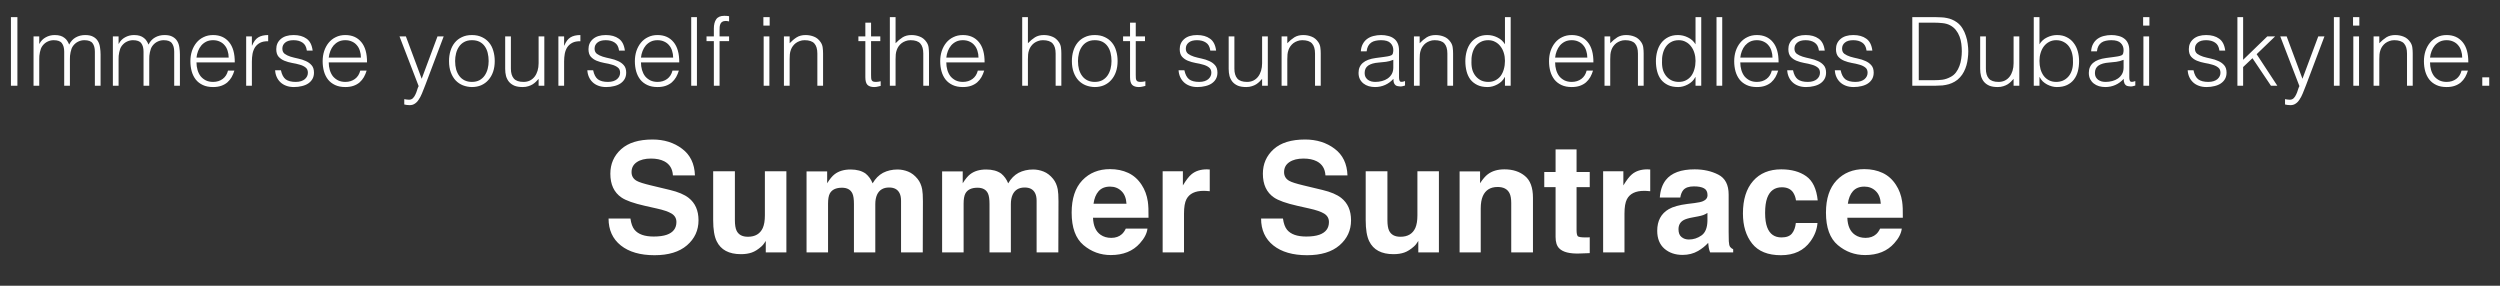
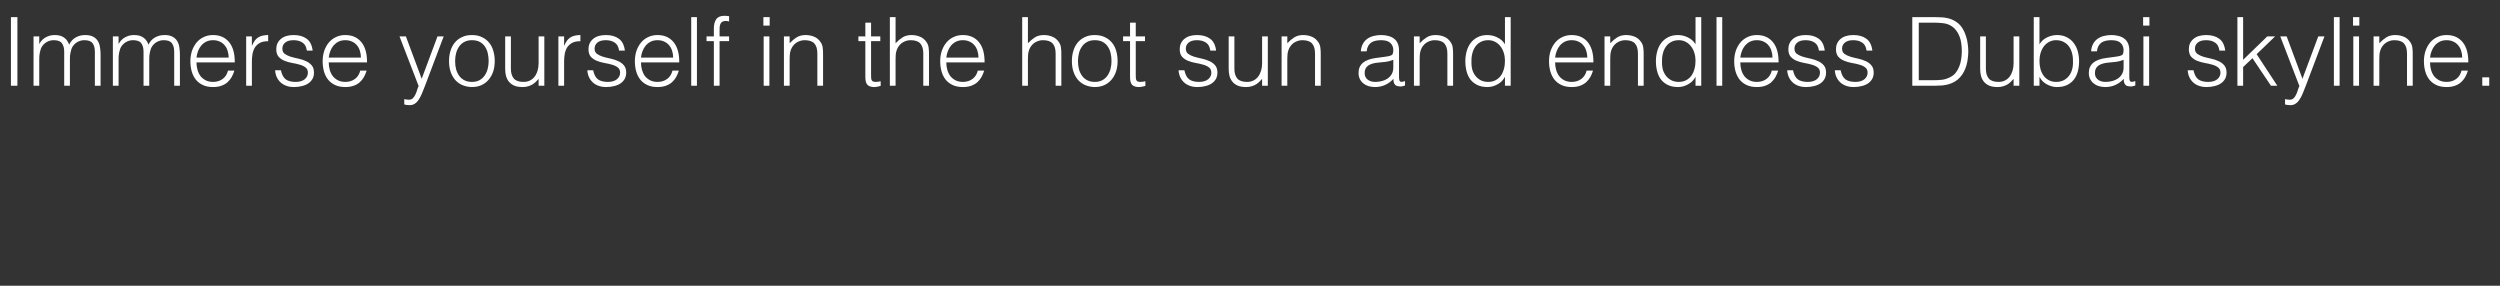
<svg xmlns="http://www.w3.org/2000/svg" width="525" height="60" viewBox="0 0 525 60" fill="none">
  <rect x="0" y="0" width="525" height="60" fill="#333333" stroke="none" />
  <path d="M2.295 18V3.6H3.655V18H2.295ZM8.242 18H7.042V7.64H8.242V9.2H8.282C8.588 8.6 9.028 8.147 9.602 7.84C10.175 7.52 10.802 7.36 11.482 7.36C11.962 7.36 12.368 7.413 12.702 7.52C13.035 7.627 13.315 7.773 13.542 7.96C13.782 8.133 13.975 8.34 14.122 8.58C14.282 8.82 14.415 9.08 14.522 9.36C14.868 8.68 15.328 8.18 15.902 7.86C16.488 7.527 17.155 7.36 17.902 7.36C18.608 7.36 19.168 7.48 19.582 7.72C20.008 7.947 20.335 8.253 20.562 8.64C20.788 9.013 20.935 9.447 21.002 9.94C21.082 10.433 21.122 10.94 21.122 11.46V18H19.922V10.84C19.922 10.093 19.762 9.507 19.442 9.08C19.135 8.653 18.555 8.44 17.702 8.44C17.262 8.44 16.835 8.54 16.422 8.74C16.022 8.927 15.668 9.22 15.362 9.62C15.228 9.793 15.115 10 15.022 10.24C14.942 10.467 14.875 10.707 14.822 10.96C14.768 11.213 14.728 11.467 14.702 11.72C14.688 11.973 14.682 12.207 14.682 12.42V18H13.482V10.84C13.482 10.093 13.322 9.507 13.002 9.08C12.695 8.653 12.115 8.44 11.262 8.44C10.822 8.44 10.395 8.54 9.982 8.74C9.582 8.927 9.228 9.22 8.922 9.62C8.788 9.793 8.675 10 8.582 10.24C8.502 10.467 8.435 10.707 8.382 10.96C8.328 11.213 8.288 11.467 8.262 11.72C8.248 11.973 8.242 12.207 8.242 12.42V18ZM24.902 18H23.702V7.64H24.902V9.2H24.942C25.248 8.6 25.689 8.147 26.262 7.84C26.835 7.52 27.462 7.36 28.142 7.36C28.622 7.36 29.029 7.413 29.362 7.52C29.695 7.627 29.975 7.773 30.202 7.96C30.442 8.133 30.635 8.34 30.782 8.58C30.942 8.82 31.075 9.08 31.182 9.36C31.529 8.68 31.988 8.18 32.562 7.86C33.148 7.527 33.815 7.36 34.562 7.36C35.269 7.36 35.828 7.48 36.242 7.72C36.669 7.947 36.995 8.253 37.222 8.64C37.449 9.013 37.595 9.447 37.662 9.94C37.742 10.433 37.782 10.94 37.782 11.46V18H36.582V10.84C36.582 10.093 36.422 9.507 36.102 9.08C35.795 8.653 35.215 8.44 34.362 8.44C33.922 8.44 33.495 8.54 33.082 8.74C32.682 8.927 32.328 9.22 32.022 9.62C31.889 9.793 31.775 10 31.682 10.24C31.602 10.467 31.535 10.707 31.482 10.96C31.428 11.213 31.389 11.467 31.362 11.72C31.349 11.973 31.342 12.207 31.342 12.42V18H30.142V10.84C30.142 10.093 29.982 9.507 29.662 9.08C29.355 8.653 28.775 8.44 27.922 8.44C27.482 8.44 27.055 8.54 26.642 8.74C26.242 8.927 25.889 9.22 25.582 9.62C25.448 9.793 25.335 10 25.242 10.24C25.162 10.467 25.095 10.707 25.042 10.96C24.988 11.213 24.948 11.467 24.922 11.72C24.909 11.973 24.902 12.207 24.902 12.42V18ZM48.022 12.1C48.022 11.593 47.949 11.12 47.802 10.68C47.669 10.227 47.462 9.84 47.182 9.52C46.915 9.187 46.575 8.927 46.162 8.74C45.749 8.54 45.275 8.44 44.742 8.44C44.209 8.44 43.735 8.54 43.322 8.74C42.922 8.94 42.575 9.207 42.282 9.54C42.002 9.873 41.775 10.26 41.602 10.7C41.429 11.14 41.315 11.607 41.262 12.1H48.022ZM41.262 13.1C41.262 13.66 41.335 14.193 41.482 14.7C41.629 15.193 41.842 15.627 42.122 16C42.415 16.36 42.782 16.653 43.222 16.88C43.662 17.093 44.169 17.2 44.742 17.2C45.529 17.2 46.202 16.993 46.762 16.58C47.322 16.167 47.695 15.58 47.882 14.82H49.222C49.075 15.313 48.882 15.773 48.642 16.2C48.402 16.613 48.102 16.98 47.742 17.3C47.382 17.607 46.955 17.847 46.462 18.02C45.969 18.193 45.395 18.28 44.742 18.28C43.915 18.28 43.202 18.14 42.602 17.86C42.002 17.58 41.509 17.2 41.122 16.72C40.735 16.227 40.449 15.653 40.262 15C40.075 14.333 39.982 13.62 39.982 12.86C39.982 12.1 40.089 11.387 40.302 10.72C40.529 10.053 40.842 9.473 41.242 8.98C41.655 8.473 42.155 8.08 42.742 7.8C43.329 7.507 43.995 7.36 44.742 7.36C46.169 7.36 47.289 7.853 48.102 8.84C48.915 9.813 49.315 11.233 49.302 13.1H41.262ZM52.895 18H51.695V7.64H52.895V9.58H52.935C53.269 8.753 53.695 8.18 54.215 7.86C54.749 7.527 55.449 7.36 56.315 7.36V8.66C55.635 8.647 55.075 8.753 54.635 8.98C54.195 9.207 53.842 9.513 53.575 9.9C53.322 10.287 53.142 10.747 53.035 11.28C52.942 11.8 52.895 12.347 52.895 12.92V18ZM58.995 14.76C59.182 15.653 59.516 16.287 59.995 16.66C60.489 17.02 61.189 17.2 62.096 17.2C62.535 17.2 62.916 17.147 63.236 17.04C63.556 16.933 63.816 16.793 64.016 16.62C64.229 16.433 64.389 16.227 64.496 16C64.602 15.773 64.656 15.533 64.656 15.28C64.656 14.773 64.489 14.4 64.156 14.16C63.836 13.907 63.429 13.713 62.935 13.58C62.442 13.433 61.909 13.313 61.336 13.22C60.762 13.113 60.229 12.96 59.736 12.76C59.242 12.56 58.829 12.273 58.495 11.9C58.175 11.527 58.016 11 58.016 10.32C58.016 9.453 58.329 8.747 58.956 8.2C59.596 7.64 60.495 7.36 61.656 7.36C62.776 7.36 63.682 7.613 64.376 8.12C65.082 8.613 65.509 9.447 65.656 10.62H64.436C64.329 9.82 64.022 9.26 63.516 8.94C63.022 8.607 62.395 8.44 61.636 8.44C60.876 8.44 60.295 8.607 59.895 8.94C59.495 9.26 59.295 9.687 59.295 10.22C59.295 10.687 59.456 11.047 59.776 11.3C60.109 11.54 60.522 11.74 61.016 11.9C61.509 12.047 62.042 12.18 62.615 12.3C63.189 12.42 63.722 12.593 64.216 12.82C64.709 13.033 65.115 13.327 65.436 13.7C65.769 14.073 65.936 14.593 65.936 15.26C65.936 15.753 65.829 16.193 65.615 16.58C65.402 16.953 65.109 17.267 64.736 17.52C64.362 17.773 63.916 17.96 63.395 18.08C62.889 18.213 62.329 18.28 61.715 18.28C61.102 18.28 60.556 18.187 60.075 18C59.609 17.827 59.209 17.58 58.876 17.26C58.542 16.94 58.282 16.567 58.096 16.14C57.909 15.713 57.802 15.253 57.776 14.76H58.995ZM75.796 12.1C75.796 11.593 75.722 11.12 75.576 10.68C75.442 10.227 75.236 9.84 74.956 9.52C74.689 9.187 74.349 8.927 73.936 8.74C73.522 8.54 73.049 8.44 72.516 8.44C71.982 8.44 71.509 8.54 71.096 8.74C70.695 8.94 70.349 9.207 70.055 9.54C69.775 9.873 69.549 10.26 69.376 10.7C69.202 11.14 69.089 11.607 69.035 12.1H75.796ZM69.035 13.1C69.035 13.66 69.109 14.193 69.255 14.7C69.402 15.193 69.615 15.627 69.895 16C70.189 16.36 70.555 16.653 70.996 16.88C71.436 17.093 71.942 17.2 72.516 17.2C73.302 17.2 73.975 16.993 74.535 16.58C75.096 16.167 75.469 15.58 75.656 14.82H76.996C76.849 15.313 76.656 15.773 76.415 16.2C76.175 16.613 75.876 16.98 75.516 17.3C75.156 17.607 74.729 17.847 74.236 18.02C73.742 18.193 73.169 18.28 72.516 18.28C71.689 18.28 70.975 18.14 70.376 17.86C69.775 17.58 69.282 17.2 68.895 16.72C68.509 16.227 68.222 15.653 68.035 15C67.849 14.333 67.755 13.62 67.755 12.86C67.755 12.1 67.862 11.387 68.076 10.72C68.302 10.053 68.615 9.473 69.016 8.98C69.429 8.473 69.929 8.08 70.516 7.8C71.102 7.507 71.769 7.36 72.516 7.36C73.942 7.36 75.062 7.853 75.876 8.84C76.689 9.813 77.089 11.233 77.076 13.1H69.035ZM84.895 20.82C85.055 20.847 85.215 20.873 85.375 20.9C85.549 20.927 85.722 20.94 85.895 20.94C86.228 20.94 86.502 20.833 86.715 20.62C86.928 20.407 87.102 20.147 87.235 19.84C87.382 19.547 87.502 19.233 87.595 18.9C87.689 18.58 87.795 18.307 87.915 18.08L83.895 7.64H85.235L88.555 16.54L91.875 7.64H93.175L89.315 17.86C89.075 18.513 88.842 19.1 88.615 19.62C88.402 20.14 88.168 20.58 87.915 20.94C87.675 21.313 87.402 21.593 87.095 21.78C86.802 21.98 86.448 22.08 86.035 22.08C85.822 22.08 85.615 22.067 85.415 22.04C85.228 22.013 85.055 21.98 84.895 21.94V20.82ZM99.095 18.28C98.428 18.267 97.802 18.147 97.215 17.92C96.642 17.693 96.135 17.353 95.695 16.9C95.269 16.447 94.928 15.88 94.675 15.2C94.422 14.52 94.295 13.727 94.295 12.82C94.295 12.06 94.395 11.353 94.595 10.7C94.795 10.033 95.095 9.453 95.495 8.96C95.895 8.467 96.395 8.08 96.995 7.8C97.595 7.507 98.295 7.36 99.095 7.36C99.909 7.36 100.615 7.507 101.215 7.8C101.815 8.08 102.315 8.467 102.715 8.96C103.115 9.44 103.408 10.013 103.595 10.68C103.795 11.347 103.895 12.06 103.895 12.82C103.895 13.647 103.782 14.393 103.555 15.06C103.328 15.727 103.002 16.3 102.575 16.78C102.162 17.26 101.655 17.633 101.055 17.9C100.468 18.153 99.815 18.28 99.095 18.28ZM102.615 12.82C102.615 12.207 102.548 11.633 102.415 11.1C102.282 10.567 102.075 10.107 101.795 9.72C101.515 9.32 101.155 9.007 100.715 8.78C100.275 8.553 99.735 8.44 99.095 8.44C98.469 8.44 97.928 8.567 97.475 8.82C97.035 9.06 96.675 9.387 96.395 9.8C96.115 10.2 95.909 10.667 95.775 11.2C95.642 11.72 95.575 12.26 95.575 12.82C95.575 13.46 95.648 14.053 95.795 14.6C95.955 15.133 96.182 15.593 96.475 15.98C96.769 16.367 97.135 16.667 97.575 16.88C98.015 17.093 98.522 17.2 99.095 17.2C99.722 17.2 100.255 17.08 100.695 16.84C101.148 16.587 101.515 16.253 101.795 15.84C102.075 15.427 102.282 14.96 102.415 14.44C102.548 13.92 102.615 13.38 102.615 12.82ZM113.108 7.64H114.308V18H113.108V16.56C112.948 16.747 112.768 16.94 112.568 17.14C112.368 17.34 112.135 17.527 111.868 17.7C111.615 17.86 111.315 17.993 110.968 18.1C110.622 18.22 110.222 18.28 109.768 18.28C109.075 18.28 108.495 18.187 108.028 18C107.562 17.8 107.182 17.527 106.888 17.18C106.608 16.833 106.402 16.433 106.268 15.98C106.148 15.513 106.088 15.007 106.088 14.46V7.64H107.288V14.44C107.288 15.333 107.495 16.02 107.908 16.5C108.322 16.967 109.002 17.2 109.948 17.2C110.442 17.2 110.882 17.107 111.268 16.92C111.668 16.72 112.002 16.447 112.268 16.1C112.535 15.753 112.742 15.34 112.888 14.86C113.035 14.38 113.108 13.853 113.108 13.28V7.64ZM118.462 18H117.262V7.64H118.462V9.58H118.502C118.835 8.753 119.262 8.18 119.782 7.86C120.315 7.527 121.015 7.36 121.882 7.36V8.66C121.202 8.647 120.642 8.753 120.202 8.98C119.762 9.207 119.408 9.513 119.142 9.9C118.888 10.287 118.708 10.747 118.602 11.28C118.508 11.8 118.462 12.347 118.462 12.92V18ZM124.562 14.76C124.749 15.653 125.082 16.287 125.562 16.66C126.055 17.02 126.755 17.2 127.662 17.2C128.102 17.2 128.482 17.147 128.802 17.04C129.122 16.933 129.382 16.793 129.582 16.62C129.795 16.433 129.955 16.227 130.062 16C130.169 15.773 130.222 15.533 130.222 15.28C130.222 14.773 130.055 14.4 129.722 14.16C129.402 13.907 128.995 13.713 128.502 13.58C128.009 13.433 127.475 13.313 126.902 13.22C126.329 13.113 125.795 12.96 125.302 12.76C124.809 12.56 124.395 12.273 124.062 11.9C123.742 11.527 123.582 11 123.582 10.32C123.582 9.453 123.895 8.747 124.522 8.2C125.162 7.64 126.062 7.36 127.222 7.36C128.342 7.36 129.249 7.613 129.942 8.12C130.649 8.613 131.075 9.447 131.222 10.62H130.002C129.895 9.82 129.589 9.26 129.082 8.94C128.589 8.607 127.962 8.44 127.202 8.44C126.442 8.44 125.862 8.607 125.462 8.94C125.062 9.26 124.862 9.687 124.862 10.22C124.862 10.687 125.022 11.047 125.342 11.3C125.675 11.54 126.089 11.74 126.582 11.9C127.075 12.047 127.609 12.18 128.182 12.3C128.755 12.42 129.289 12.593 129.782 12.82C130.275 13.033 130.682 13.327 131.002 13.7C131.335 14.073 131.502 14.593 131.502 15.26C131.502 15.753 131.395 16.193 131.182 16.58C130.969 16.953 130.675 17.267 130.302 17.52C129.929 17.773 129.482 17.96 128.962 18.08C128.455 18.213 127.895 18.28 127.282 18.28C126.669 18.28 126.122 18.187 125.642 18C125.175 17.827 124.775 17.58 124.442 17.26C124.109 16.94 123.849 16.567 123.662 16.14C123.475 15.713 123.369 15.253 123.342 14.76H124.562ZM141.362 12.1C141.362 11.593 141.289 11.12 141.142 10.68C141.009 10.227 140.802 9.84 140.522 9.52C140.255 9.187 139.915 8.927 139.502 8.74C139.089 8.54 138.615 8.44 138.082 8.44C137.549 8.44 137.075 8.54 136.662 8.74C136.262 8.94 135.915 9.207 135.622 9.54C135.342 9.873 135.115 10.26 134.942 10.7C134.769 11.14 134.655 11.607 134.602 12.1H141.362ZM134.602 13.1C134.602 13.66 134.675 14.193 134.822 14.7C134.969 15.193 135.182 15.627 135.462 16C135.755 16.36 136.122 16.653 136.562 16.88C137.002 17.093 137.509 17.2 138.082 17.2C138.869 17.2 139.542 16.993 140.102 16.58C140.662 16.167 141.035 15.58 141.222 14.82H142.562C142.415 15.313 142.222 15.773 141.982 16.2C141.742 16.613 141.442 16.98 141.082 17.3C140.722 17.607 140.295 17.847 139.802 18.02C139.309 18.193 138.735 18.28 138.082 18.28C137.255 18.28 136.542 18.14 135.942 17.86C135.342 17.58 134.849 17.2 134.462 16.72C134.075 16.227 133.789 15.653 133.602 15C133.415 14.333 133.322 13.62 133.322 12.86C133.322 12.1 133.429 11.387 133.642 10.72C133.869 10.053 134.182 9.473 134.582 8.98C134.995 8.473 135.495 8.08 136.082 7.8C136.669 7.507 137.335 7.36 138.082 7.36C139.509 7.36 140.629 7.853 141.442 8.84C142.255 9.813 142.655 11.233 142.642 13.1H134.602ZM145.155 18V3.6H146.355V18H145.155ZM148.369 8.64V7.64H149.909V6C149.909 5.173 150.075 4.52 150.409 4.04C150.742 3.56 151.309 3.32 152.109 3.32C152.295 3.32 152.469 3.327 152.629 3.34C152.789 3.353 152.949 3.373 153.109 3.4V4.5C152.842 4.433 152.602 4.4 152.389 4.4C152.082 4.4 151.842 4.46 151.669 4.58C151.495 4.687 151.369 4.833 151.289 5.02C151.209 5.207 151.155 5.42 151.129 5.66C151.115 5.887 151.109 6.12 151.109 6.36V7.64H153.109V8.64H151.109V18H149.909V8.64H148.369ZM160.37 18V7.64H161.57V18H160.37ZM160.31 5.38V3.6H161.63V5.38H160.31ZM165.824 18H164.624V7.64H165.824V9.08C166.304 8.573 166.797 8.16 167.304 7.84C167.824 7.52 168.444 7.36 169.164 7.36C169.804 7.36 170.397 7.473 170.944 7.7C171.49 7.913 171.95 8.293 172.324 8.84C172.577 9.213 172.724 9.6 172.764 10C172.817 10.387 172.844 10.793 172.844 11.22V18H171.644V11.24C171.644 10.307 171.437 9.607 171.024 9.14C170.61 8.673 169.924 8.44 168.964 8.44C168.59 8.44 168.25 8.5 167.944 8.62C167.637 8.727 167.357 8.873 167.104 9.06C166.864 9.247 166.657 9.46 166.484 9.7C166.31 9.94 166.177 10.193 166.084 10.46C165.964 10.793 165.89 11.113 165.864 11.42C165.837 11.727 165.824 12.06 165.824 12.42V18ZM184.943 18.04C184.797 18.067 184.603 18.113 184.363 18.18C184.123 18.247 183.857 18.28 183.563 18.28C182.963 18.28 182.503 18.133 182.183 17.84C181.877 17.533 181.723 16.993 181.723 16.22V8.64H180.263V7.64H181.723V4.76H182.923V7.64H184.863V8.64H182.923V15.74C182.923 15.993 182.93 16.213 182.943 16.4C182.957 16.587 182.997 16.74 183.063 16.86C183.13 16.98 183.23 17.067 183.363 17.12C183.51 17.173 183.71 17.2 183.963 17.2C184.123 17.2 184.283 17.187 184.443 17.16C184.617 17.133 184.783 17.1 184.943 17.06V18.04ZM186.87 18V3.6H188.07V9.08C188.55 8.573 189.043 8.16 189.55 7.84C190.07 7.52 190.69 7.36 191.41 7.36C192.05 7.36 192.643 7.473 193.19 7.7C193.736 7.913 194.196 8.293 194.57 8.84C194.823 9.213 194.97 9.6 195.01 10C195.063 10.387 195.09 10.793 195.09 11.22V18H193.89V11.24C193.89 10.307 193.683 9.607 193.27 9.14C192.856 8.673 192.17 8.44 191.21 8.44C190.836 8.44 190.496 8.5 190.19 8.62C189.883 8.727 189.603 8.873 189.35 9.06C189.11 9.247 188.903 9.46 188.73 9.7C188.556 9.94 188.423 10.193 188.33 10.46C188.21 10.793 188.136 11.113 188.11 11.42C188.083 11.727 188.07 12.06 188.07 12.42V18H186.87ZM205.483 12.1C205.483 11.593 205.41 11.12 205.263 10.68C205.13 10.227 204.923 9.84 204.643 9.52C204.376 9.187 204.036 8.927 203.623 8.74C203.21 8.54 202.736 8.44 202.203 8.44C201.67 8.44 201.196 8.54 200.783 8.74C200.383 8.94 200.036 9.207 199.743 9.54C199.463 9.873 199.236 10.26 199.063 10.7C198.89 11.14 198.776 11.607 198.723 12.1H205.483ZM198.723 13.1C198.723 13.66 198.796 14.193 198.943 14.7C199.09 15.193 199.303 15.627 199.583 16C199.876 16.36 200.243 16.653 200.683 16.88C201.123 17.093 201.63 17.2 202.203 17.2C202.99 17.2 203.663 16.993 204.223 16.58C204.783 16.167 205.156 15.58 205.343 14.82H206.683C206.536 15.313 206.343 15.773 206.103 16.2C205.863 16.613 205.563 16.98 205.203 17.3C204.843 17.607 204.416 17.847 203.923 18.02C203.43 18.193 202.856 18.28 202.203 18.28C201.376 18.28 200.663 18.14 200.063 17.86C199.463 17.58 198.97 17.2 198.583 16.72C198.196 16.227 197.91 15.653 197.723 15C197.536 14.333 197.443 13.62 197.443 12.86C197.443 12.1 197.55 11.387 197.763 10.72C197.99 10.053 198.303 9.473 198.703 8.98C199.116 8.473 199.616 8.08 200.203 7.8C200.79 7.507 201.456 7.36 202.203 7.36C203.63 7.36 204.75 7.853 205.563 8.84C206.376 9.813 206.776 11.233 206.763 13.1H198.723ZM214.663 18V3.6H215.863V9.08C216.343 8.573 216.836 8.16 217.343 7.84C217.863 7.52 218.483 7.36 219.203 7.36C219.843 7.36 220.436 7.473 220.983 7.7C221.529 7.913 221.989 8.293 222.363 8.84C222.616 9.213 222.763 9.6 222.803 10C222.856 10.387 222.883 10.793 222.883 11.22V18H221.683V11.24C221.683 10.307 221.476 9.607 221.063 9.14C220.649 8.673 219.963 8.44 219.003 8.44C218.629 8.44 218.289 8.5 217.983 8.62C217.676 8.727 217.396 8.873 217.143 9.06C216.903 9.247 216.696 9.46 216.523 9.7C216.349 9.94 216.216 10.193 216.123 10.46C216.003 10.793 215.929 11.113 215.903 11.42C215.876 11.727 215.863 12.06 215.863 12.42V18H214.663ZM229.896 18.28C229.229 18.267 228.603 18.147 228.016 17.92C227.443 17.693 226.936 17.353 226.496 16.9C226.069 16.447 225.729 15.88 225.476 15.2C225.223 14.52 225.096 13.727 225.096 12.82C225.096 12.06 225.196 11.353 225.396 10.7C225.596 10.033 225.896 9.453 226.296 8.96C226.696 8.467 227.196 8.08 227.796 7.8C228.396 7.507 229.096 7.36 229.896 7.36C230.709 7.36 231.416 7.507 232.016 7.8C232.616 8.08 233.116 8.467 233.516 8.96C233.916 9.44 234.209 10.013 234.396 10.68C234.596 11.347 234.696 12.06 234.696 12.82C234.696 13.647 234.583 14.393 234.356 15.06C234.129 15.727 233.803 16.3 233.376 16.78C232.963 17.26 232.456 17.633 231.856 17.9C231.269 18.153 230.616 18.28 229.896 18.28ZM233.416 12.82C233.416 12.207 233.349 11.633 233.216 11.1C233.083 10.567 232.876 10.107 232.596 9.72C232.316 9.32 231.956 9.007 231.516 8.78C231.076 8.553 230.536 8.44 229.896 8.44C229.269 8.44 228.729 8.567 228.276 8.82C227.836 9.06 227.476 9.387 227.196 9.8C226.916 10.2 226.709 10.667 226.576 11.2C226.443 11.72 226.376 12.26 226.376 12.82C226.376 13.46 226.449 14.053 226.596 14.6C226.756 15.133 226.983 15.593 227.276 15.98C227.569 16.367 227.936 16.667 228.376 16.88C228.816 17.093 229.323 17.2 229.896 17.2C230.523 17.2 231.056 17.08 231.496 16.84C231.949 16.587 232.316 16.253 232.596 15.84C232.876 15.427 233.083 14.96 233.216 14.44C233.349 13.92 233.416 13.38 233.416 12.82ZM240.529 18.04C240.383 18.067 240.189 18.113 239.949 18.18C239.709 18.247 239.443 18.28 239.149 18.28C238.549 18.28 238.089 18.133 237.769 17.84C237.463 17.533 237.309 16.993 237.309 16.22V8.64H235.849V7.64H237.309V4.76H238.509V7.64H240.449V8.64H238.509V15.74C238.509 15.993 238.516 16.213 238.529 16.4C238.543 16.587 238.583 16.74 238.649 16.86C238.716 16.98 238.816 17.067 238.949 17.12C239.096 17.173 239.296 17.2 239.549 17.2C239.709 17.2 239.869 17.187 240.029 17.16C240.203 17.133 240.369 17.1 240.529 17.06V18.04ZM248.722 14.76C248.909 15.653 249.242 16.287 249.722 16.66C250.215 17.02 250.915 17.2 251.822 17.2C252.262 17.2 252.642 17.147 252.962 17.04C253.282 16.933 253.542 16.793 253.742 16.62C253.955 16.433 254.115 16.227 254.222 16C254.329 15.773 254.382 15.533 254.382 15.28C254.382 14.773 254.215 14.4 253.882 14.16C253.562 13.907 253.155 13.713 252.662 13.58C252.169 13.433 251.635 13.313 251.062 13.22C250.489 13.113 249.955 12.96 249.462 12.76C248.969 12.56 248.555 12.273 248.222 11.9C247.902 11.527 247.742 11 247.742 10.32C247.742 9.453 248.055 8.747 248.682 8.2C249.322 7.64 250.222 7.36 251.382 7.36C252.502 7.36 253.409 7.613 254.102 8.12C254.809 8.613 255.235 9.447 255.382 10.62H254.162C254.055 9.82 253.749 9.26 253.242 8.94C252.749 8.607 252.122 8.44 251.362 8.44C250.602 8.44 250.022 8.607 249.622 8.94C249.222 9.26 249.022 9.687 249.022 10.22C249.022 10.687 249.182 11.047 249.502 11.3C249.835 11.54 250.249 11.74 250.742 11.9C251.235 12.047 251.769 12.18 252.342 12.3C252.915 12.42 253.449 12.593 253.942 12.82C254.435 13.033 254.842 13.327 255.162 13.7C255.495 14.073 255.662 14.593 255.662 15.26C255.662 15.753 255.555 16.193 255.342 16.58C255.129 16.953 254.835 17.267 254.462 17.52C254.089 17.773 253.642 17.96 253.122 18.08C252.615 18.213 252.055 18.28 251.442 18.28C250.829 18.28 250.282 18.187 249.802 18C249.335 17.827 248.935 17.58 248.602 17.26C248.269 16.94 248.009 16.567 247.822 16.14C247.635 15.713 247.529 15.253 247.502 14.76H248.722ZM265.042 7.64H266.242V18H265.042V16.56C264.882 16.747 264.702 16.94 264.502 17.14C264.302 17.34 264.069 17.527 263.802 17.7C263.549 17.86 263.249 17.993 262.902 18.1C262.555 18.22 262.155 18.28 261.702 18.28C261.009 18.28 260.429 18.187 259.962 18C259.495 17.8 259.115 17.527 258.822 17.18C258.542 16.833 258.335 16.433 258.202 15.98C258.082 15.513 258.022 15.007 258.022 14.46V7.64H259.222V14.44C259.222 15.333 259.429 16.02 259.842 16.5C260.255 16.967 260.935 17.2 261.882 17.2C262.375 17.2 262.815 17.107 263.202 16.92C263.602 16.72 263.935 16.447 264.202 16.1C264.469 15.753 264.675 15.34 264.822 14.86C264.969 14.38 265.042 13.853 265.042 13.28V7.64ZM270.335 18H269.135V7.64H270.335V9.08C270.815 8.573 271.309 8.16 271.815 7.84C272.335 7.52 272.955 7.36 273.675 7.36C274.315 7.36 274.909 7.473 275.455 7.7C276.002 7.913 276.462 8.293 276.835 8.84C277.089 9.213 277.235 9.6 277.275 10C277.329 10.387 277.355 10.793 277.355 11.22V18H276.155V11.24C276.155 10.307 275.949 9.607 275.535 9.14C275.122 8.673 274.435 8.44 273.475 8.44C273.102 8.44 272.762 8.5 272.455 8.62C272.149 8.727 271.869 8.873 271.615 9.06C271.375 9.247 271.169 9.46 270.995 9.7C270.822 9.94 270.689 10.193 270.595 10.46C270.475 10.793 270.402 11.113 270.375 11.42C270.349 11.727 270.335 12.06 270.335 12.42V18ZM292.595 12.56C292.088 12.773 291.575 12.913 291.055 12.98C290.535 13.047 290.015 13.1 289.495 13.14C288.575 13.207 287.855 13.413 287.335 13.76C286.828 14.107 286.575 14.633 286.575 15.34C286.575 15.66 286.635 15.94 286.755 16.18C286.888 16.407 287.055 16.6 287.255 16.76C287.468 16.907 287.708 17.02 287.975 17.1C288.255 17.167 288.535 17.2 288.815 17.2C289.295 17.2 289.762 17.14 290.215 17.02C290.668 16.9 291.068 16.72 291.415 16.48C291.775 16.227 292.062 15.913 292.275 15.54C292.488 15.153 292.595 14.7 292.595 14.18V12.56ZM290.575 11.96C290.802 11.933 291.068 11.893 291.375 11.84C291.695 11.787 291.955 11.713 292.155 11.62C292.355 11.527 292.475 11.373 292.515 11.16C292.568 10.933 292.595 10.727 292.595 10.54C292.595 9.927 292.395 9.427 291.995 9.04C291.608 8.64 290.948 8.44 290.015 8.44C289.602 8.44 289.222 8.48 288.875 8.56C288.528 8.627 288.222 8.753 287.955 8.94C287.702 9.113 287.488 9.353 287.315 9.66C287.155 9.953 287.048 10.327 286.995 10.78H285.775C285.815 10.167 285.955 9.647 286.195 9.22C286.435 8.78 286.742 8.427 287.115 8.16C287.502 7.88 287.942 7.68 288.435 7.56C288.942 7.427 289.475 7.36 290.035 7.36C290.555 7.36 291.042 7.42 291.495 7.54C291.962 7.647 292.362 7.827 292.695 8.08C293.042 8.32 293.308 8.647 293.495 9.06C293.695 9.473 293.795 9.98 293.795 10.58V16.22C293.795 16.687 293.875 16.987 294.035 17.12C294.208 17.24 294.548 17.207 295.055 17.02V17.96C294.962 17.987 294.822 18.027 294.635 18.08C294.462 18.133 294.288 18.16 294.115 18.16C293.928 18.16 293.748 18.14 293.575 18.1C293.375 18.073 293.215 18.013 293.095 17.92C292.975 17.813 292.875 17.693 292.795 17.56C292.728 17.413 292.682 17.26 292.655 17.1C292.628 16.927 292.615 16.747 292.615 16.56C292.108 17.12 291.528 17.547 290.875 17.84C290.222 18.133 289.515 18.28 288.755 18.28C288.302 18.28 287.862 18.22 287.435 18.1C287.022 17.98 286.655 17.793 286.335 17.54C286.015 17.287 285.762 16.98 285.575 16.62C285.388 16.247 285.295 15.807 285.295 15.3C285.295 13.54 286.502 12.5 288.915 12.18L290.575 11.96ZM298.128 18H296.928V7.64H298.128V9.08C298.608 8.573 299.102 8.16 299.608 7.84C300.128 7.52 300.748 7.36 301.468 7.36C302.108 7.36 302.702 7.473 303.248 7.7C303.795 7.913 304.255 8.293 304.628 8.84C304.882 9.213 305.028 9.6 305.068 10C305.122 10.387 305.148 10.793 305.148 11.22V18H303.948V11.24C303.948 10.307 303.742 9.607 303.328 9.14C302.915 8.673 302.228 8.44 301.268 8.44C300.895 8.44 300.555 8.5 300.248 8.62C299.942 8.727 299.662 8.873 299.408 9.06C299.168 9.247 298.962 9.46 298.788 9.7C298.615 9.94 298.482 10.193 298.388 10.46C298.268 10.793 298.195 11.113 298.168 11.42C298.142 11.727 298.128 12.06 298.128 12.42V18ZM316.042 12.78C316.042 12.193 315.962 11.64 315.802 11.12C315.642 10.587 315.408 10.127 315.102 9.74C314.808 9.34 314.442 9.027 314.002 8.8C313.575 8.56 313.088 8.44 312.542 8.44C311.915 8.44 311.375 8.567 310.922 8.82C310.468 9.06 310.095 9.393 309.802 9.82C309.508 10.247 309.295 10.747 309.162 11.32C309.028 11.88 308.975 12.487 309.002 13.14C309.002 13.793 309.088 14.373 309.262 14.88C309.448 15.373 309.702 15.793 310.022 16.14C310.342 16.487 310.715 16.753 311.142 16.94C311.568 17.113 312.035 17.2 312.542 17.2C313.102 17.2 313.602 17.087 314.042 16.86C314.482 16.633 314.848 16.327 315.142 15.94C315.435 15.54 315.655 15.073 315.802 14.54C315.962 13.993 316.042 13.407 316.042 12.78ZM316.042 3.6H317.242V18H316.042V16.18H316.002C315.828 16.527 315.602 16.833 315.322 17.1C315.055 17.353 314.755 17.567 314.422 17.74C314.102 17.913 313.768 18.047 313.422 18.14C313.075 18.233 312.735 18.28 312.402 18.28C311.562 18.28 310.848 18.14 310.262 17.86C309.675 17.58 309.188 17.2 308.802 16.72C308.428 16.227 308.155 15.647 307.982 14.98C307.808 14.313 307.722 13.6 307.722 12.84C307.722 12.12 307.815 11.427 308.002 10.76C308.188 10.093 308.468 9.513 308.842 9.02C309.228 8.513 309.708 8.113 310.282 7.82C310.868 7.513 311.555 7.36 312.342 7.36C313.075 7.36 313.775 7.527 314.442 7.86C315.122 8.18 315.655 8.66 316.042 9.3V3.6ZM333.335 12.1C333.335 11.593 333.261 11.12 333.115 10.68C332.981 10.227 332.775 9.84 332.495 9.52C332.228 9.187 331.888 8.927 331.475 8.74C331.061 8.54 330.588 8.44 330.055 8.44C329.521 8.44 329.048 8.54 328.635 8.74C328.235 8.94 327.888 9.207 327.595 9.54C327.315 9.873 327.088 10.26 326.915 10.7C326.741 11.14 326.628 11.607 326.575 12.1H333.335ZM326.575 13.1C326.575 13.66 326.648 14.193 326.795 14.7C326.941 15.193 327.155 15.627 327.435 16C327.728 16.36 328.095 16.653 328.535 16.88C328.975 17.093 329.481 17.2 330.055 17.2C330.841 17.2 331.515 16.993 332.075 16.58C332.635 16.167 333.008 15.58 333.195 14.82H334.535C334.388 15.313 334.195 15.773 333.955 16.2C333.715 16.613 333.415 16.98 333.055 17.3C332.695 17.607 332.268 17.847 331.775 18.02C331.281 18.193 330.708 18.28 330.055 18.28C329.228 18.28 328.515 18.14 327.915 17.86C327.315 17.58 326.821 17.2 326.435 16.72C326.048 16.227 325.761 15.653 325.575 15C325.388 14.333 325.295 13.62 325.295 12.86C325.295 12.1 325.401 11.387 325.615 10.72C325.841 10.053 326.155 9.473 326.555 8.98C326.968 8.473 327.468 8.08 328.055 7.8C328.641 7.507 329.308 7.36 330.055 7.36C331.481 7.36 332.601 7.853 333.415 8.84C334.228 9.813 334.628 11.233 334.615 13.1H326.575ZM338.148 18H336.948V7.64H338.148V9.08C338.628 8.573 339.121 8.16 339.628 7.84C340.148 7.52 340.768 7.36 341.488 7.36C342.128 7.36 342.721 7.473 343.268 7.7C343.814 7.913 344.274 8.293 344.648 8.84C344.901 9.213 345.048 9.6 345.088 10C345.141 10.387 345.168 10.793 345.168 11.22V18H343.968V11.24C343.968 10.307 343.761 9.607 343.348 9.14C342.934 8.673 342.248 8.44 341.288 8.44C340.914 8.44 340.574 8.5 340.268 8.62C339.961 8.727 339.681 8.873 339.428 9.06C339.188 9.247 338.981 9.46 338.808 9.7C338.634 9.94 338.501 10.193 338.408 10.46C338.288 10.793 338.214 11.113 338.188 11.42C338.161 11.727 338.148 12.06 338.148 12.42V18ZM356.061 12.78C356.061 12.193 355.981 11.64 355.821 11.12C355.661 10.587 355.428 10.127 355.121 9.74C354.828 9.34 354.461 9.027 354.021 8.8C353.594 8.56 353.108 8.44 352.561 8.44C351.934 8.44 351.394 8.567 350.941 8.82C350.488 9.06 350.114 9.393 349.821 9.82C349.528 10.247 349.314 10.747 349.181 11.32C349.048 11.88 348.994 12.487 349.021 13.14C349.021 13.793 349.108 14.373 349.281 14.88C349.468 15.373 349.721 15.793 350.041 16.14C350.361 16.487 350.734 16.753 351.161 16.94C351.588 17.113 352.054 17.2 352.561 17.2C353.121 17.2 353.621 17.087 354.061 16.86C354.501 16.633 354.868 16.327 355.161 15.94C355.454 15.54 355.674 15.073 355.821 14.54C355.981 13.993 356.061 13.407 356.061 12.78ZM356.061 3.6H357.261V18H356.061V16.18H356.021C355.848 16.527 355.621 16.833 355.341 17.1C355.074 17.353 354.774 17.567 354.441 17.74C354.121 17.913 353.788 18.047 353.441 18.14C353.094 18.233 352.754 18.28 352.421 18.28C351.581 18.28 350.868 18.14 350.281 17.86C349.694 17.58 349.208 17.2 348.821 16.72C348.448 16.227 348.174 15.647 348.001 14.98C347.828 14.313 347.741 13.6 347.741 12.84C347.741 12.12 347.834 11.427 348.021 10.76C348.208 10.093 348.488 9.513 348.861 9.02C349.248 8.513 349.728 8.113 350.301 7.82C350.888 7.513 351.574 7.36 352.361 7.36C353.094 7.36 353.794 7.527 354.461 7.86C355.141 8.18 355.674 8.66 356.061 9.3V3.6ZM360.468 18V3.6H361.668V18H360.468ZM372.221 12.1C372.221 11.593 372.148 11.12 372.001 10.68C371.868 10.227 371.661 9.84 371.381 9.52C371.115 9.187 370.775 8.927 370.361 8.74C369.948 8.54 369.475 8.44 368.941 8.44C368.408 8.44 367.935 8.54 367.521 8.74C367.121 8.94 366.775 9.207 366.481 9.54C366.201 9.873 365.975 10.26 365.801 10.7C365.628 11.14 365.515 11.607 365.461 12.1H372.221ZM365.461 13.1C365.461 13.66 365.535 14.193 365.681 14.7C365.828 15.193 366.041 15.627 366.321 16C366.615 16.36 366.981 16.653 367.421 16.88C367.861 17.093 368.368 17.2 368.941 17.2C369.728 17.2 370.401 16.993 370.961 16.58C371.521 16.167 371.895 15.58 372.081 14.82H373.421C373.275 15.313 373.081 15.773 372.841 16.2C372.601 16.613 372.301 16.98 371.941 17.3C371.581 17.607 371.155 17.847 370.661 18.02C370.168 18.193 369.595 18.28 368.941 18.28C368.115 18.28 367.401 18.14 366.801 17.86C366.201 17.58 365.708 17.2 365.321 16.72C364.935 16.227 364.648 15.653 364.461 15C364.275 14.333 364.181 13.62 364.181 12.86C364.181 12.1 364.288 11.387 364.501 10.72C364.728 10.053 365.041 9.473 365.441 8.98C365.855 8.473 366.355 8.08 366.941 7.8C367.528 7.507 368.195 7.36 368.941 7.36C370.368 7.36 371.488 7.853 372.301 8.84C373.115 9.813 373.515 11.233 373.501 13.1H365.461ZM376.535 14.76C376.721 15.653 377.055 16.287 377.535 16.66C378.028 17.02 378.728 17.2 379.635 17.2C380.075 17.2 380.455 17.147 380.775 17.04C381.095 16.933 381.355 16.793 381.555 16.62C381.768 16.433 381.928 16.227 382.035 16C382.141 15.773 382.195 15.533 382.195 15.28C382.195 14.773 382.028 14.4 381.695 14.16C381.375 13.907 380.968 13.713 380.475 13.58C379.981 13.433 379.448 13.313 378.875 13.22C378.301 13.113 377.768 12.96 377.275 12.76C376.781 12.56 376.368 12.273 376.035 11.9C375.715 11.527 375.555 11 375.555 10.32C375.555 9.453 375.868 8.747 376.495 8.2C377.135 7.64 378.035 7.36 379.195 7.36C380.315 7.36 381.221 7.613 381.915 8.12C382.621 8.613 383.048 9.447 383.195 10.62H381.975C381.868 9.82 381.561 9.26 381.055 8.94C380.561 8.607 379.935 8.44 379.175 8.44C378.415 8.44 377.835 8.607 377.435 8.94C377.035 9.26 376.835 9.687 376.835 10.22C376.835 10.687 376.995 11.047 377.315 11.3C377.648 11.54 378.061 11.74 378.555 11.9C379.048 12.047 379.581 12.18 380.155 12.3C380.728 12.42 381.261 12.593 381.755 12.82C382.248 13.033 382.655 13.327 382.975 13.7C383.308 14.073 383.475 14.593 383.475 15.26C383.475 15.753 383.368 16.193 383.155 16.58C382.941 16.953 382.648 17.267 382.275 17.52C381.901 17.773 381.455 17.96 380.935 18.08C380.428 18.213 379.868 18.28 379.255 18.28C378.641 18.28 378.095 18.187 377.615 18C377.148 17.827 376.748 17.58 376.415 17.26C376.081 16.94 375.821 16.567 375.635 16.14C375.448 15.713 375.341 15.253 375.315 14.76H376.535ZM386.535 14.76C386.721 15.653 387.055 16.287 387.535 16.66C388.028 17.02 388.728 17.2 389.635 17.2C390.075 17.2 390.455 17.147 390.775 17.04C391.095 16.933 391.355 16.793 391.555 16.62C391.768 16.433 391.928 16.227 392.035 16C392.141 15.773 392.195 15.533 392.195 15.28C392.195 14.773 392.028 14.4 391.695 14.16C391.375 13.907 390.968 13.713 390.475 13.58C389.981 13.433 389.448 13.313 388.875 13.22C388.301 13.113 387.768 12.96 387.275 12.76C386.781 12.56 386.368 12.273 386.035 11.9C385.715 11.527 385.555 11 385.555 10.32C385.555 9.453 385.868 8.747 386.495 8.2C387.135 7.64 388.035 7.36 389.195 7.36C390.315 7.36 391.221 7.613 391.915 8.12C392.621 8.613 393.048 9.447 393.195 10.62H391.975C391.868 9.82 391.561 9.26 391.055 8.94C390.561 8.607 389.935 8.44 389.175 8.44C388.415 8.44 387.835 8.607 387.435 8.94C387.035 9.26 386.835 9.687 386.835 10.22C386.835 10.687 386.995 11.047 387.315 11.3C387.648 11.54 388.061 11.74 388.555 11.9C389.048 12.047 389.581 12.18 390.155 12.3C390.728 12.42 391.261 12.593 391.755 12.82C392.248 13.033 392.655 13.327 392.975 13.7C393.308 14.073 393.475 14.593 393.475 15.26C393.475 15.753 393.368 16.193 393.155 16.58C392.941 16.953 392.648 17.267 392.275 17.52C391.901 17.773 391.455 17.96 390.935 18.08C390.428 18.213 389.868 18.28 389.255 18.28C388.641 18.28 388.095 18.187 387.615 18C387.148 17.827 386.748 17.58 386.415 17.26C386.081 16.94 385.821 16.567 385.635 16.14C385.448 15.713 385.341 15.253 385.315 14.76H386.535ZM401.581 18V3.6H406.501C406.901 3.6 407.294 3.613 407.681 3.64C408.068 3.653 408.448 3.7 408.821 3.78C409.194 3.847 409.554 3.953 409.901 4.1C410.261 4.247 410.608 4.44 410.941 4.68C411.421 5.027 411.814 5.453 412.121 5.96C412.428 6.453 412.668 6.98 412.841 7.54C413.028 8.087 413.154 8.647 413.221 9.22C413.301 9.78 413.341 10.3 413.341 10.78C413.341 11.26 413.308 11.747 413.241 12.24C413.188 12.733 413.094 13.22 412.961 13.7C412.828 14.167 412.648 14.62 412.421 15.06C412.208 15.487 411.934 15.88 411.601 16.24C411.268 16.613 410.901 16.913 410.501 17.14C410.114 17.367 409.701 17.547 409.261 17.68C408.834 17.8 408.388 17.887 407.921 17.94C407.454 17.98 406.981 18 406.501 18H401.581ZM402.941 16.84H406.201C406.814 16.84 407.388 16.807 407.921 16.74C408.468 16.66 409.021 16.473 409.581 16.18C410.061 15.94 410.454 15.613 410.761 15.2C411.068 14.787 411.308 14.34 411.481 13.86C411.668 13.367 411.794 12.853 411.861 12.32C411.941 11.787 411.981 11.273 411.981 10.78C411.981 10.26 411.948 9.733 411.881 9.2C411.814 8.653 411.688 8.14 411.501 7.66C411.314 7.167 411.061 6.72 410.741 6.32C410.421 5.907 410.008 5.567 409.501 5.3C409.074 5.073 408.568 4.927 407.981 4.86C407.394 4.793 406.801 4.76 406.201 4.76H402.941V16.84ZM422.855 7.64H424.055V18H422.855V16.56C422.695 16.747 422.515 16.94 422.315 17.14C422.115 17.34 421.881 17.527 421.615 17.7C421.361 17.86 421.061 17.993 420.715 18.1C420.368 18.22 419.968 18.28 419.515 18.28C418.821 18.28 418.241 18.187 417.775 18C417.308 17.8 416.928 17.527 416.635 17.18C416.355 16.833 416.148 16.433 416.015 15.98C415.895 15.513 415.835 15.007 415.835 14.46V7.64H417.035V14.44C417.035 15.333 417.241 16.02 417.655 16.5C418.068 16.967 418.748 17.2 419.695 17.2C420.188 17.2 420.628 17.107 421.015 16.92C421.415 16.72 421.748 16.447 422.015 16.1C422.281 15.753 422.488 15.34 422.635 14.86C422.781 14.38 422.855 13.853 422.855 13.28V7.64ZM428.288 12.78C428.288 13.407 428.361 13.993 428.508 14.54C428.668 15.073 428.894 15.54 429.188 15.94C429.481 16.327 429.848 16.633 430.288 16.86C430.728 17.087 431.228 17.2 431.788 17.2C432.294 17.2 432.761 17.113 433.188 16.94C433.614 16.753 433.988 16.487 434.308 16.14C434.628 15.793 434.874 15.373 435.048 14.88C435.234 14.373 435.328 13.793 435.328 13.14C435.354 12.487 435.301 11.88 435.168 11.32C435.034 10.747 434.821 10.247 434.528 9.82C434.234 9.393 433.854 9.06 433.388 8.82C432.934 8.567 432.401 8.44 431.788 8.44C431.241 8.44 430.748 8.56 430.308 8.8C429.881 9.027 429.514 9.34 429.208 9.74C428.914 10.127 428.688 10.587 428.528 11.12C428.368 11.64 428.288 12.193 428.288 12.78ZM428.288 18H427.088V3.6H428.288V9.3C428.674 8.66 429.201 8.18 429.868 7.86C430.548 7.527 431.254 7.36 431.988 7.36C432.774 7.36 433.454 7.513 434.028 7.82C434.614 8.113 435.094 8.513 435.468 9.02C435.854 9.513 436.141 10.093 436.328 10.76C436.514 11.427 436.608 12.12 436.608 12.84C436.608 13.6 436.521 14.313 436.348 14.98C436.174 15.647 435.894 16.227 435.508 16.72C435.134 17.2 434.654 17.58 434.068 17.86C433.481 18.14 432.768 18.28 431.928 18.28C431.594 18.28 431.254 18.233 430.908 18.14C430.561 18.047 430.221 17.913 429.888 17.74C429.568 17.567 429.268 17.353 428.988 17.1C428.721 16.833 428.501 16.527 428.328 16.18H428.288V18ZM445.954 12.56C445.448 12.773 444.934 12.913 444.414 12.98C443.894 13.047 443.374 13.1 442.854 13.14C441.934 13.207 441.214 13.413 440.694 13.76C440.188 14.107 439.934 14.633 439.934 15.34C439.934 15.66 439.994 15.94 440.114 16.18C440.248 16.407 440.414 16.6 440.614 16.76C440.828 16.907 441.068 17.02 441.334 17.1C441.614 17.167 441.894 17.2 442.174 17.2C442.654 17.2 443.121 17.14 443.574 17.02C444.028 16.9 444.428 16.72 444.774 16.48C445.134 16.227 445.421 15.913 445.634 15.54C445.848 15.153 445.954 14.7 445.954 14.18V12.56ZM443.934 11.96C444.161 11.933 444.428 11.893 444.734 11.84C445.054 11.787 445.314 11.713 445.514 11.62C445.714 11.527 445.834 11.373 445.874 11.16C445.928 10.933 445.954 10.727 445.954 10.54C445.954 9.927 445.754 9.427 445.354 9.04C444.968 8.64 444.308 8.44 443.374 8.44C442.961 8.44 442.581 8.48 442.234 8.56C441.888 8.627 441.581 8.753 441.314 8.94C441.061 9.113 440.848 9.353 440.674 9.66C440.514 9.953 440.408 10.327 440.354 10.78H439.134C439.174 10.167 439.314 9.647 439.554 9.22C439.794 8.78 440.101 8.427 440.474 8.16C440.861 7.88 441.301 7.68 441.794 7.56C442.301 7.427 442.834 7.36 443.394 7.36C443.914 7.36 444.401 7.42 444.854 7.54C445.321 7.647 445.721 7.827 446.054 8.08C446.401 8.32 446.668 8.647 446.854 9.06C447.054 9.473 447.154 9.98 447.154 10.58V16.22C447.154 16.687 447.234 16.987 447.394 17.12C447.568 17.24 447.908 17.207 448.414 17.02V17.96C448.321 17.987 448.181 18.027 447.994 18.08C447.821 18.133 447.648 18.16 447.474 18.16C447.288 18.16 447.108 18.14 446.934 18.1C446.734 18.073 446.574 18.013 446.454 17.92C446.334 17.813 446.234 17.693 446.154 17.56C446.088 17.413 446.041 17.26 446.014 17.1C445.988 16.927 445.974 16.747 445.974 16.56C445.468 17.12 444.888 17.547 444.234 17.84C443.581 18.133 442.874 18.28 442.114 18.28C441.661 18.28 441.221 18.22 440.794 18.1C440.381 17.98 440.014 17.793 439.694 17.54C439.374 17.287 439.121 16.98 438.934 16.62C438.748 16.247 438.654 15.807 438.654 15.3C438.654 13.54 439.861 12.5 442.274 12.18L443.934 11.96ZM450.116 18V7.64H451.316V18H450.116ZM450.056 5.38V3.6H451.376V5.38H450.056ZM460.636 14.76C460.823 15.653 461.156 16.287 461.636 16.66C462.129 17.02 462.829 17.2 463.736 17.2C464.176 17.2 464.556 17.147 464.876 17.04C465.196 16.933 465.456 16.793 465.656 16.62C465.869 16.433 466.029 16.227 466.136 16C466.243 15.773 466.296 15.533 466.296 15.28C466.296 14.773 466.129 14.4 465.796 14.16C465.476 13.907 465.069 13.713 464.576 13.58C464.083 13.433 463.549 13.313 462.976 13.22C462.403 13.113 461.869 12.96 461.376 12.76C460.883 12.56 460.469 12.273 460.136 11.9C459.816 11.527 459.656 11 459.656 10.32C459.656 9.453 459.969 8.747 460.596 8.2C461.236 7.64 462.136 7.36 463.296 7.36C464.416 7.36 465.323 7.613 466.016 8.12C466.723 8.613 467.149 9.447 467.296 10.62H466.076C465.969 9.82 465.663 9.26 465.156 8.94C464.663 8.607 464.036 8.44 463.276 8.44C462.516 8.44 461.936 8.607 461.536 8.94C461.136 9.26 460.936 9.687 460.936 10.22C460.936 10.687 461.096 11.047 461.416 11.3C461.749 11.54 462.163 11.74 462.656 11.9C463.149 12.047 463.683 12.18 464.256 12.3C464.829 12.42 465.363 12.593 465.856 12.82C466.349 13.033 466.756 13.327 467.076 13.7C467.409 14.073 467.576 14.593 467.576 15.26C467.576 15.753 467.469 16.193 467.256 16.58C467.043 16.953 466.749 17.267 466.376 17.52C466.003 17.773 465.556 17.96 465.036 18.08C464.529 18.213 463.969 18.28 463.356 18.28C462.743 18.28 462.196 18.187 461.716 18C461.249 17.827 460.849 17.58 460.516 17.26C460.183 16.94 459.923 16.567 459.736 16.14C459.549 15.713 459.443 15.253 459.416 14.76H460.636ZM469.856 18V3.6H471.056V12.56L476.136 7.64H477.776L473.896 11.38L478.236 18H476.896L473.016 12.22L471.056 14.08V18H469.856ZM479.856 20.82C480.016 20.847 480.176 20.873 480.336 20.9C480.509 20.927 480.683 20.94 480.856 20.94C481.189 20.94 481.463 20.833 481.676 20.62C481.889 20.407 482.063 20.147 482.196 19.84C482.343 19.547 482.463 19.233 482.556 18.9C482.649 18.58 482.756 18.307 482.876 18.08L478.856 7.64H480.196L483.516 16.54L486.836 7.64H488.136L484.276 17.86C484.036 18.513 483.803 19.1 483.576 19.62C483.363 20.14 483.129 20.58 482.876 20.94C482.636 21.313 482.363 21.593 482.056 21.78C481.763 21.98 481.409 22.08 480.996 22.08C480.783 22.08 480.576 22.067 480.376 22.04C480.189 22.013 480.016 21.98 479.856 21.94V20.82ZM490.116 18V3.6H491.316V18H490.116ZM494.198 18V7.64H495.398V18H494.198ZM494.138 5.38V3.6H495.458V5.38H494.138ZM499.652 18H498.452V7.64H499.652V9.08C500.132 8.573 500.625 8.16 501.132 7.84C501.652 7.52 502.272 7.36 502.992 7.36C503.632 7.36 504.225 7.473 504.772 7.7C505.318 7.913 505.778 8.293 506.152 8.84C506.405 9.213 506.552 9.6 506.592 10C506.645 10.387 506.672 10.793 506.672 11.22V18H505.472V11.24C505.472 10.307 505.265 9.607 504.852 9.14C504.438 8.673 503.752 8.44 502.792 8.44C502.418 8.44 502.078 8.5 501.772 8.62C501.465 8.727 501.185 8.873 500.932 9.06C500.692 9.247 500.485 9.46 500.312 9.7C500.138 9.94 500.005 10.193 499.912 10.46C499.792 10.793 499.718 11.113 499.692 11.42C499.665 11.727 499.652 12.06 499.652 12.42V18ZM517.065 12.1C517.065 11.593 516.992 11.12 516.845 10.68C516.712 10.227 516.505 9.84 516.225 9.52C515.958 9.187 515.618 8.927 515.205 8.74C514.792 8.54 514.318 8.44 513.785 8.44C513.252 8.44 512.778 8.54 512.365 8.74C511.965 8.94 511.618 9.207 511.325 9.54C511.045 9.873 510.818 10.26 510.645 10.7C510.472 11.14 510.358 11.607 510.305 12.1H517.065ZM510.305 13.1C510.305 13.66 510.378 14.193 510.525 14.7C510.672 15.193 510.885 15.627 511.165 16C511.458 16.36 511.825 16.653 512.265 16.88C512.705 17.093 513.212 17.2 513.785 17.2C514.572 17.2 515.245 16.993 515.805 16.58C516.365 16.167 516.738 15.58 516.925 14.82H518.265C518.118 15.313 517.925 15.773 517.685 16.2C517.445 16.613 517.145 16.98 516.785 17.3C516.425 17.607 515.998 17.847 515.505 18.02C515.012 18.193 514.438 18.28 513.785 18.28C512.958 18.28 512.245 18.14 511.645 17.86C511.045 17.58 510.552 17.2 510.165 16.72C509.778 16.227 509.492 15.653 509.305 15C509.118 14.333 509.025 13.62 509.025 12.86C509.025 12.1 509.132 11.387 509.345 10.72C509.572 10.053 509.885 9.473 510.285 8.98C510.698 8.473 511.198 8.08 511.785 7.8C512.372 7.507 513.038 7.36 513.785 7.36C515.212 7.36 516.332 7.853 517.145 8.84C517.958 9.813 518.358 11.233 518.345 13.1H510.305ZM521.278 18V16.24H522.738V18H521.278Z" fill="white" />
-   <path d="M137.266 49.672C138.401 49.672 139.323 49.547 140.031 49.297C141.375 48.818 142.047 47.927 142.047 46.625C142.047 45.865 141.714 45.276 141.047 44.859C140.38 44.453 139.333 44.094 137.906 43.781L135.469 43.234C133.073 42.693 131.417 42.104 130.5 41.469C128.948 40.406 128.172 38.745 128.172 36.484C128.172 34.422 128.922 32.708 130.422 31.344C131.922 29.979 134.125 29.297 137.031 29.297C139.458 29.297 141.526 29.943 143.234 31.234C144.953 32.516 145.854 34.38 145.938 36.828H141.312C141.229 35.443 140.625 34.458 139.5 33.875C138.75 33.49 137.818 33.297 136.703 33.297C135.464 33.297 134.474 33.547 133.734 34.047C132.995 34.547 132.625 35.245 132.625 36.141C132.625 36.964 132.99 37.578 133.719 37.984C134.188 38.255 135.188 38.573 136.719 38.938L140.688 39.891C142.427 40.307 143.74 40.865 144.625 41.562C146 42.646 146.688 44.214 146.688 46.266C146.688 48.37 145.88 50.12 144.266 51.516C142.661 52.901 140.391 53.594 137.453 53.594C134.453 53.594 132.094 52.911 130.375 51.547C128.656 50.172 127.797 48.286 127.797 45.891H132.391C132.536 46.943 132.823 47.729 133.25 48.25C134.031 49.198 135.37 49.672 137.266 49.672ZM160.812 50.594C160.771 50.646 160.667 50.802 160.5 51.062C160.333 51.323 160.135 51.552 159.906 51.75C159.208 52.375 158.531 52.802 157.875 53.031C157.229 53.26 156.469 53.375 155.594 53.375C153.073 53.375 151.375 52.469 150.5 50.656C150.01 49.656 149.766 48.182 149.766 46.234V35.969H154.328V46.234C154.328 47.203 154.443 47.932 154.672 48.422C155.078 49.286 155.875 49.719 157.062 49.719C158.583 49.719 159.625 49.104 160.188 47.875C160.479 47.208 160.625 46.328 160.625 45.234V35.969H165.141V53H160.812V50.594ZM179.016 40.656C178.641 39.833 177.906 39.422 176.812 39.422C175.542 39.422 174.688 39.833 174.25 40.656C174.01 41.125 173.891 41.823 173.891 42.75V53H169.375V36H173.703V38.484C174.255 37.599 174.776 36.969 175.266 36.594C176.13 35.927 177.25 35.594 178.625 35.594C179.927 35.594 180.979 35.88 181.781 36.453C182.427 36.984 182.917 37.667 183.25 38.5C183.833 37.5 184.557 36.766 185.422 36.297C186.339 35.828 187.359 35.594 188.484 35.594C189.234 35.594 189.974 35.74 190.703 36.031C191.432 36.323 192.094 36.833 192.688 37.562C193.167 38.156 193.49 38.885 193.656 39.75C193.76 40.323 193.812 41.161 193.812 42.266L193.781 53H189.219V42.156C189.219 41.51 189.115 40.979 188.906 40.562C188.51 39.771 187.781 39.375 186.719 39.375C185.49 39.375 184.641 39.885 184.172 40.906C183.932 41.448 183.812 42.099 183.812 42.859V53H179.328V42.859C179.328 41.849 179.224 41.115 179.016 40.656ZM207.484 40.656C207.109 39.833 206.375 39.422 205.281 39.422C204.01 39.422 203.156 39.833 202.719 40.656C202.479 41.125 202.359 41.823 202.359 42.75V53H197.844V36H202.172V38.484C202.724 37.599 203.245 36.969 203.734 36.594C204.599 35.927 205.719 35.594 207.094 35.594C208.396 35.594 209.448 35.88 210.25 36.453C210.896 36.984 211.385 37.667 211.719 38.5C212.302 37.5 213.026 36.766 213.891 36.297C214.807 35.828 215.828 35.594 216.953 35.594C217.703 35.594 218.443 35.74 219.172 36.031C219.901 36.323 220.562 36.833 221.156 37.562C221.635 38.156 221.958 38.885 222.125 39.75C222.229 40.323 222.281 41.161 222.281 42.266L222.25 53H217.688V42.156C217.688 41.51 217.583 40.979 217.375 40.562C216.979 39.771 216.25 39.375 215.188 39.375C213.958 39.375 213.109 39.885 212.641 40.906C212.401 41.448 212.281 42.099 212.281 42.859V53H207.797V42.859C207.797 41.849 207.693 41.115 207.484 40.656ZM240.969 48C240.854 49.01 240.328 50.036 239.391 51.078C237.932 52.734 235.891 53.562 233.266 53.562C231.099 53.562 229.188 52.865 227.531 51.469C225.875 50.073 225.047 47.802 225.047 44.656C225.047 41.708 225.792 39.448 227.281 37.875C228.781 36.302 230.724 35.516 233.109 35.516C234.526 35.516 235.802 35.781 236.938 36.312C238.073 36.844 239.01 37.682 239.75 38.828C240.417 39.839 240.849 41.01 241.047 42.344C241.161 43.125 241.208 44.25 241.188 45.719H229.531C229.594 47.427 230.13 48.625 231.141 49.312C231.755 49.74 232.495 49.953 233.359 49.953C234.276 49.953 235.021 49.693 235.594 49.172C235.906 48.891 236.182 48.5 236.422 48H240.969ZM236.562 42.781C236.49 41.604 236.13 40.714 235.484 40.109C234.849 39.495 234.057 39.188 233.109 39.188C232.078 39.188 231.276 39.51 230.703 40.156C230.141 40.802 229.786 41.677 229.641 42.781H236.562ZM252.766 40.078C250.974 40.078 249.771 40.661 249.156 41.828C248.812 42.484 248.641 43.495 248.641 44.859V53H244.156V35.969H248.406V38.938C249.094 37.802 249.693 37.026 250.203 36.609C251.036 35.911 252.12 35.562 253.453 35.562C253.536 35.562 253.604 35.568 253.656 35.578C253.719 35.578 253.849 35.583 254.047 35.594V40.156C253.766 40.125 253.516 40.104 253.297 40.094C253.078 40.083 252.901 40.078 252.766 40.078ZM274.297 49.672C275.432 49.672 276.354 49.547 277.062 49.297C278.406 48.818 279.078 47.927 279.078 46.625C279.078 45.865 278.745 45.276 278.078 44.859C277.411 44.453 276.365 44.094 274.938 43.781L272.5 43.234C270.104 42.693 268.448 42.104 267.531 41.469C265.979 40.406 265.203 38.745 265.203 36.484C265.203 34.422 265.953 32.708 267.453 31.344C268.953 29.979 271.156 29.297 274.062 29.297C276.49 29.297 278.557 29.943 280.266 31.234C281.984 32.516 282.885 34.38 282.969 36.828H278.344C278.26 35.443 277.656 34.458 276.531 33.875C275.781 33.49 274.849 33.297 273.734 33.297C272.495 33.297 271.505 33.547 270.766 34.047C270.026 34.547 269.656 35.245 269.656 36.141C269.656 36.964 270.021 37.578 270.75 37.984C271.219 38.255 272.219 38.573 273.75 38.938L277.719 39.891C279.458 40.307 280.771 40.865 281.656 41.562C283.031 42.646 283.719 44.214 283.719 46.266C283.719 48.37 282.911 50.12 281.297 51.516C279.693 52.901 277.422 53.594 274.484 53.594C271.484 53.594 269.125 52.911 267.406 51.547C265.688 50.172 264.828 48.286 264.828 45.891H269.422C269.568 46.943 269.854 47.729 270.281 48.25C271.062 49.198 272.401 49.672 274.297 49.672ZM297.844 50.594C297.802 50.646 297.698 50.802 297.531 51.062C297.365 51.323 297.167 51.552 296.938 51.75C296.24 52.375 295.562 52.802 294.906 53.031C294.26 53.26 293.5 53.375 292.625 53.375C290.104 53.375 288.406 52.469 287.531 50.656C287.042 49.656 286.797 48.182 286.797 46.234V35.969H291.359V46.234C291.359 47.203 291.474 47.932 291.703 48.422C292.109 49.286 292.906 49.719 294.094 49.719C295.615 49.719 296.656 49.104 297.219 47.875C297.51 47.208 297.656 46.328 297.656 45.234V35.969H302.172V53H297.844V50.594ZM314.5 39.266C312.99 39.266 311.953 39.906 311.391 41.188C311.099 41.865 310.953 42.729 310.953 43.781V53H306.516V36H310.812V38.484C311.385 37.609 311.927 36.979 312.438 36.594C313.354 35.906 314.516 35.562 315.922 35.562C317.682 35.562 319.12 36.026 320.234 36.953C321.359 37.87 321.922 39.396 321.922 41.531V53H317.359V42.641C317.359 41.745 317.24 41.057 317 40.578C316.562 39.703 315.729 39.266 314.5 39.266ZM333.844 49.828V53.156L331.734 53.234C329.63 53.307 328.193 52.943 327.422 52.141C326.922 51.63 326.672 50.844 326.672 49.781V39.297H324.297V36.125H326.672V31.375H331.078V36.125H333.844V39.297H331.078V48.297C331.078 48.995 331.167 49.432 331.344 49.609C331.521 49.776 332.062 49.859 332.969 49.859C333.104 49.859 333.245 49.859 333.391 49.859C333.547 49.849 333.698 49.839 333.844 49.828ZM345.266 40.078C343.474 40.078 342.271 40.661 341.656 41.828C341.312 42.484 341.141 43.495 341.141 44.859V53H336.656V35.969H340.906V38.938C341.594 37.802 342.193 37.026 342.703 36.609C343.536 35.911 344.62 35.562 345.953 35.562C346.036 35.562 346.104 35.568 346.156 35.578C346.219 35.578 346.349 35.583 346.547 35.594V40.156C346.266 40.125 346.016 40.104 345.797 40.094C345.578 40.083 345.401 40.078 345.266 40.078ZM349.812 37.812C350.99 36.312 353.01 35.562 355.875 35.562C357.74 35.562 359.396 35.932 360.844 36.672C362.292 37.411 363.016 38.807 363.016 40.859V48.672C363.016 49.214 363.026 49.87 363.047 50.641C363.078 51.224 363.167 51.62 363.312 51.828C363.458 52.036 363.677 52.208 363.969 52.344V53H359.125C358.99 52.656 358.896 52.333 358.844 52.031C358.792 51.729 358.75 51.385 358.719 51C358.104 51.667 357.396 52.234 356.594 52.703C355.635 53.255 354.552 53.531 353.344 53.531C351.802 53.531 350.526 53.094 349.516 52.219C348.516 51.333 348.016 50.083 348.016 48.469C348.016 46.375 348.823 44.859 350.438 43.922C351.323 43.411 352.625 43.047 354.344 42.828L355.859 42.641C356.682 42.536 357.271 42.406 357.625 42.25C358.26 41.979 358.578 41.557 358.578 40.984C358.578 40.286 358.333 39.807 357.844 39.547C357.365 39.276 356.656 39.141 355.719 39.141C354.667 39.141 353.922 39.401 353.484 39.922C353.172 40.307 352.964 40.828 352.859 41.484H348.562C348.656 39.995 349.073 38.771 349.812 37.812ZM353.125 49.781C353.542 50.125 354.052 50.297 354.656 50.297C355.615 50.297 356.495 50.016 357.297 49.453C358.109 48.891 358.531 47.865 358.562 46.375V44.719C358.281 44.896 357.995 45.042 357.703 45.156C357.422 45.26 357.031 45.359 356.531 45.453L355.531 45.641C354.594 45.807 353.922 46.01 353.516 46.25C352.828 46.656 352.484 47.286 352.484 48.141C352.484 48.901 352.698 49.448 353.125 49.781ZM381.719 42.078H377.156C377.073 41.443 376.859 40.87 376.516 40.359C376.016 39.672 375.24 39.328 374.188 39.328C372.688 39.328 371.661 40.073 371.109 41.562C370.818 42.354 370.672 43.406 370.672 44.719C370.672 45.969 370.818 46.974 371.109 47.734C371.641 49.151 372.641 49.859 374.109 49.859C375.151 49.859 375.891 49.578 376.328 49.016C376.766 48.453 377.031 47.724 377.125 46.828H381.672C381.568 48.182 381.078 49.464 380.203 50.672C378.807 52.62 376.74 53.594 374 53.594C371.26 53.594 369.245 52.781 367.953 51.156C366.661 49.531 366.016 47.422 366.016 44.828C366.016 41.901 366.729 39.625 368.156 38C369.583 36.375 371.552 35.562 374.062 35.562C376.198 35.562 377.943 36.042 379.297 37C380.661 37.958 381.469 39.651 381.719 42.078ZM399.375 48C399.26 49.01 398.734 50.036 397.797 51.078C396.339 52.734 394.297 53.562 391.672 53.562C389.505 53.562 387.594 52.865 385.938 51.469C384.281 50.073 383.453 47.802 383.453 44.656C383.453 41.708 384.198 39.448 385.688 37.875C387.188 36.302 389.13 35.516 391.516 35.516C392.932 35.516 394.208 35.781 395.344 36.312C396.479 36.844 397.417 37.682 398.156 38.828C398.823 39.839 399.255 41.01 399.453 42.344C399.568 43.125 399.615 44.25 399.594 45.719H387.938C388 47.427 388.536 48.625 389.547 49.312C390.161 49.74 390.901 49.953 391.766 49.953C392.682 49.953 393.427 49.693 394 49.172C394.312 48.891 394.589 48.5 394.828 48H399.375ZM394.969 42.781C394.896 41.604 394.536 40.714 393.891 40.109C393.255 39.495 392.464 39.188 391.516 39.188C390.484 39.188 389.682 39.51 389.109 40.156C388.547 40.802 388.193 41.677 388.047 42.781H394.969Z" fill="white" />
</svg>